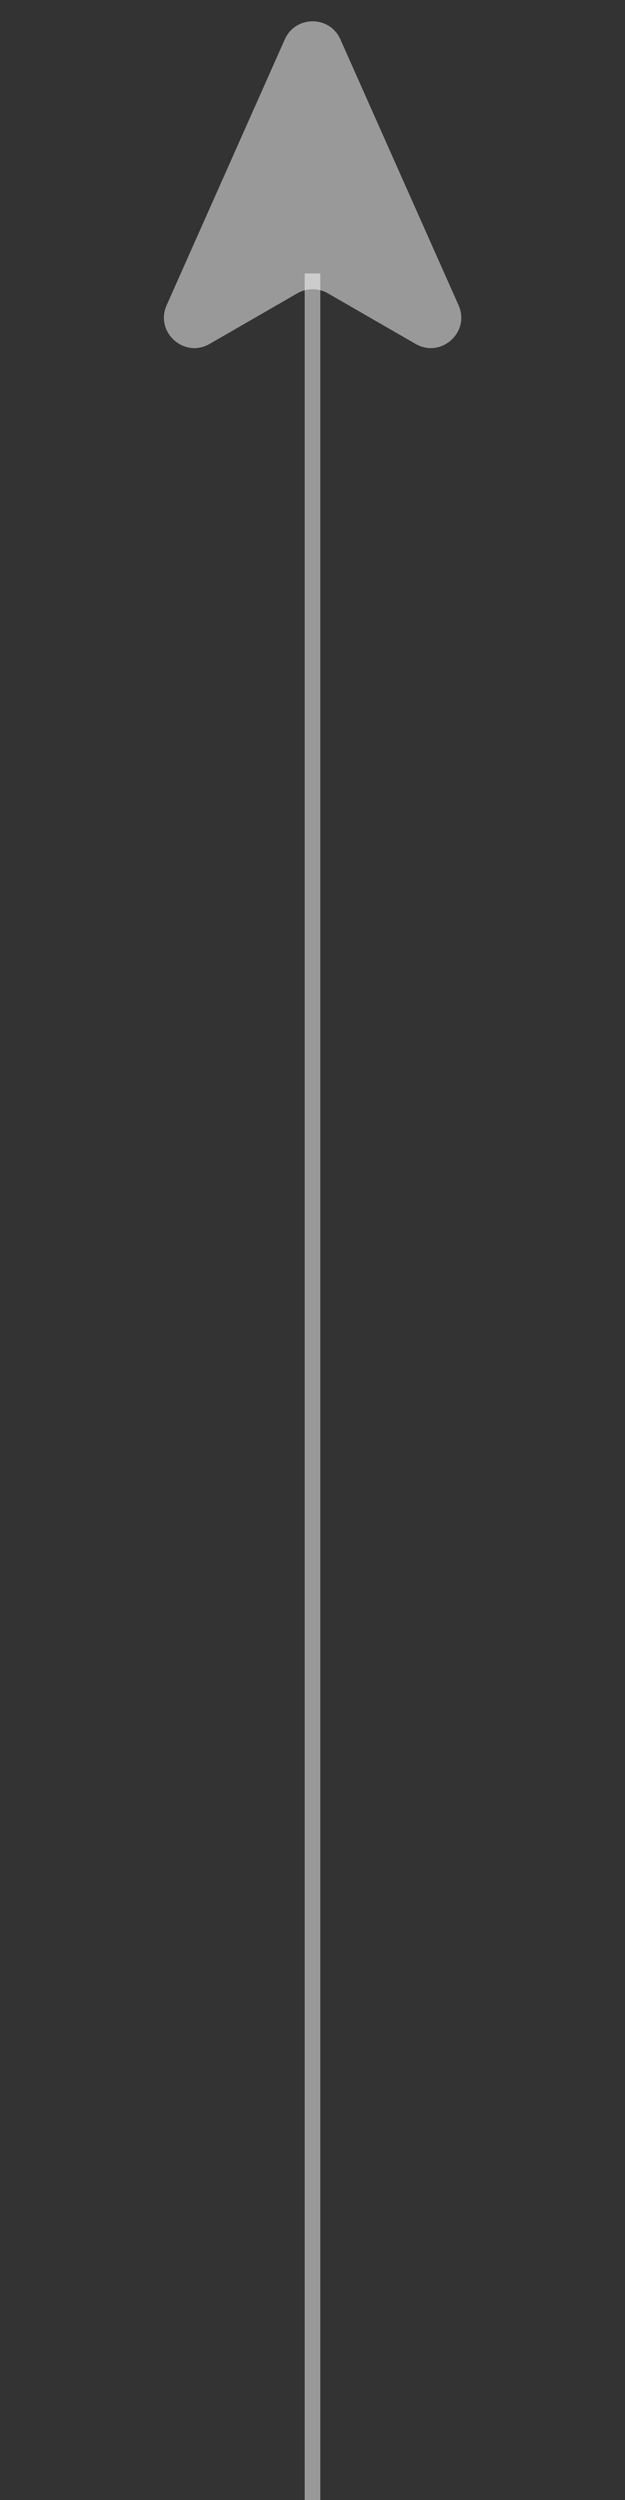
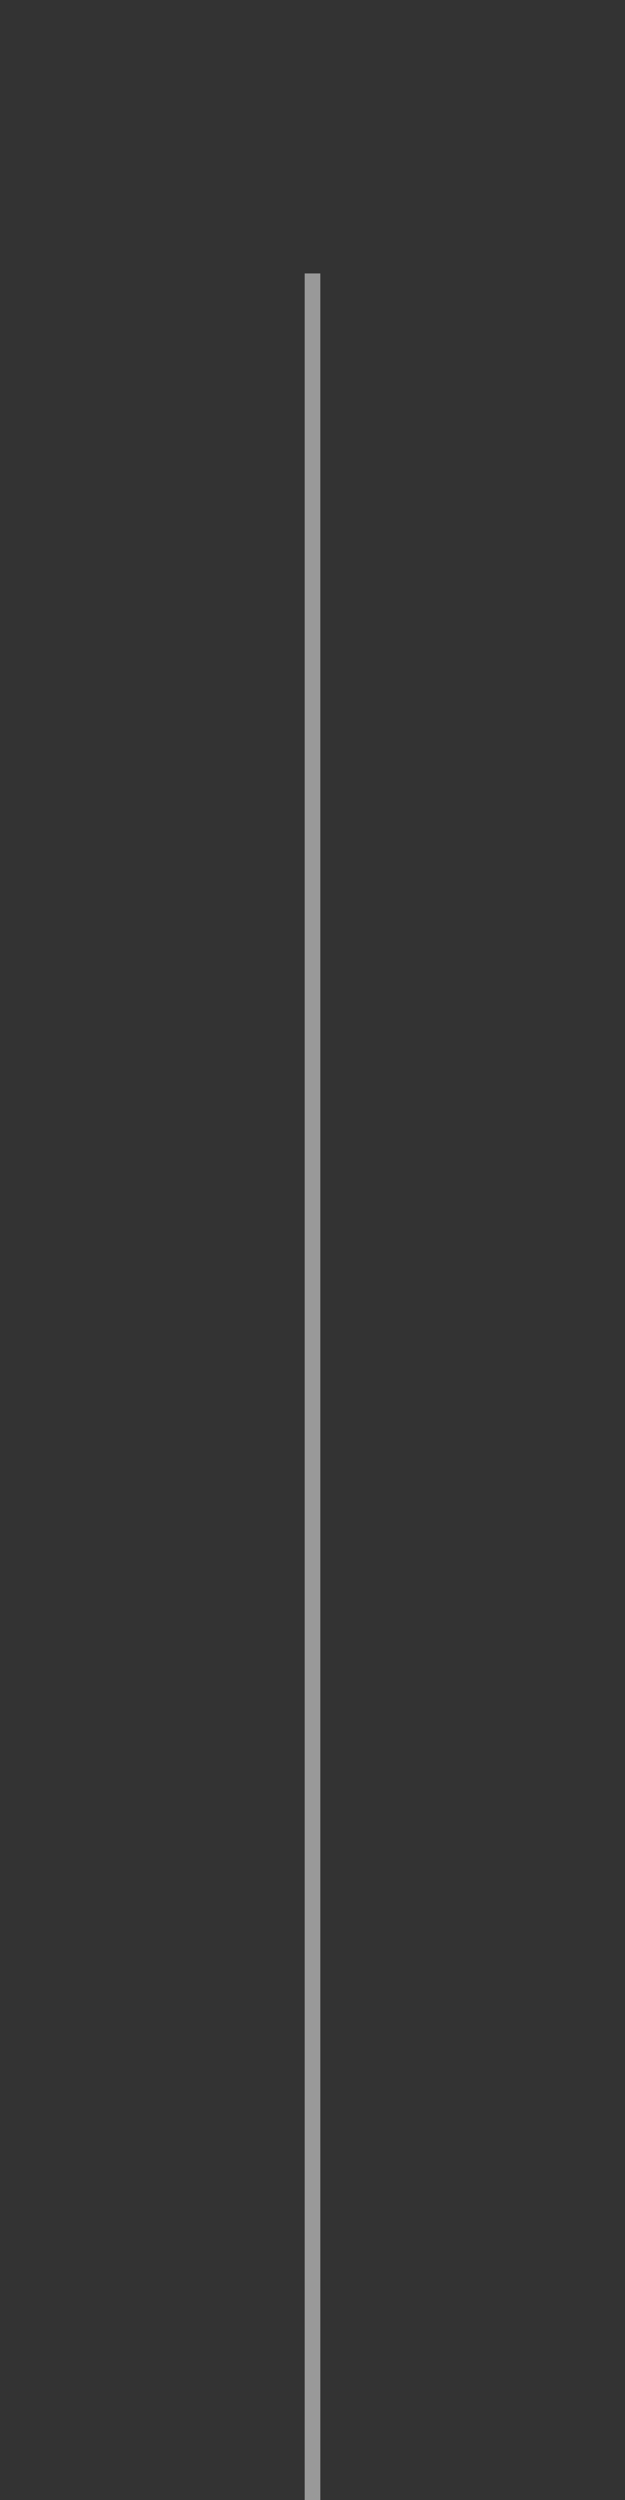
<svg xmlns="http://www.w3.org/2000/svg" width="16" height="64" viewBox="0 0 16 64" fill="none">
  <rect x="0" y="0" width="16" height="64" fill="#333333" stroke="none" />
  <path d="M8 7L8 64" stroke="white" stroke-opacity="0.5" stroke-width="0.4" />
-   <path d="M8.714 1.008C8.44 0.391 7.565 0.391 7.291 1.008L4.266 7.814C3.96 8.503 4.714 9.181 5.367 8.804L7.613 7.508C7.854 7.37 8.151 7.37 8.392 7.508L10.638 8.804C11.291 9.181 12.045 8.503 11.739 7.814L8.714 1.008Z" fill="white" fill-opacity="0.5" />
</svg>